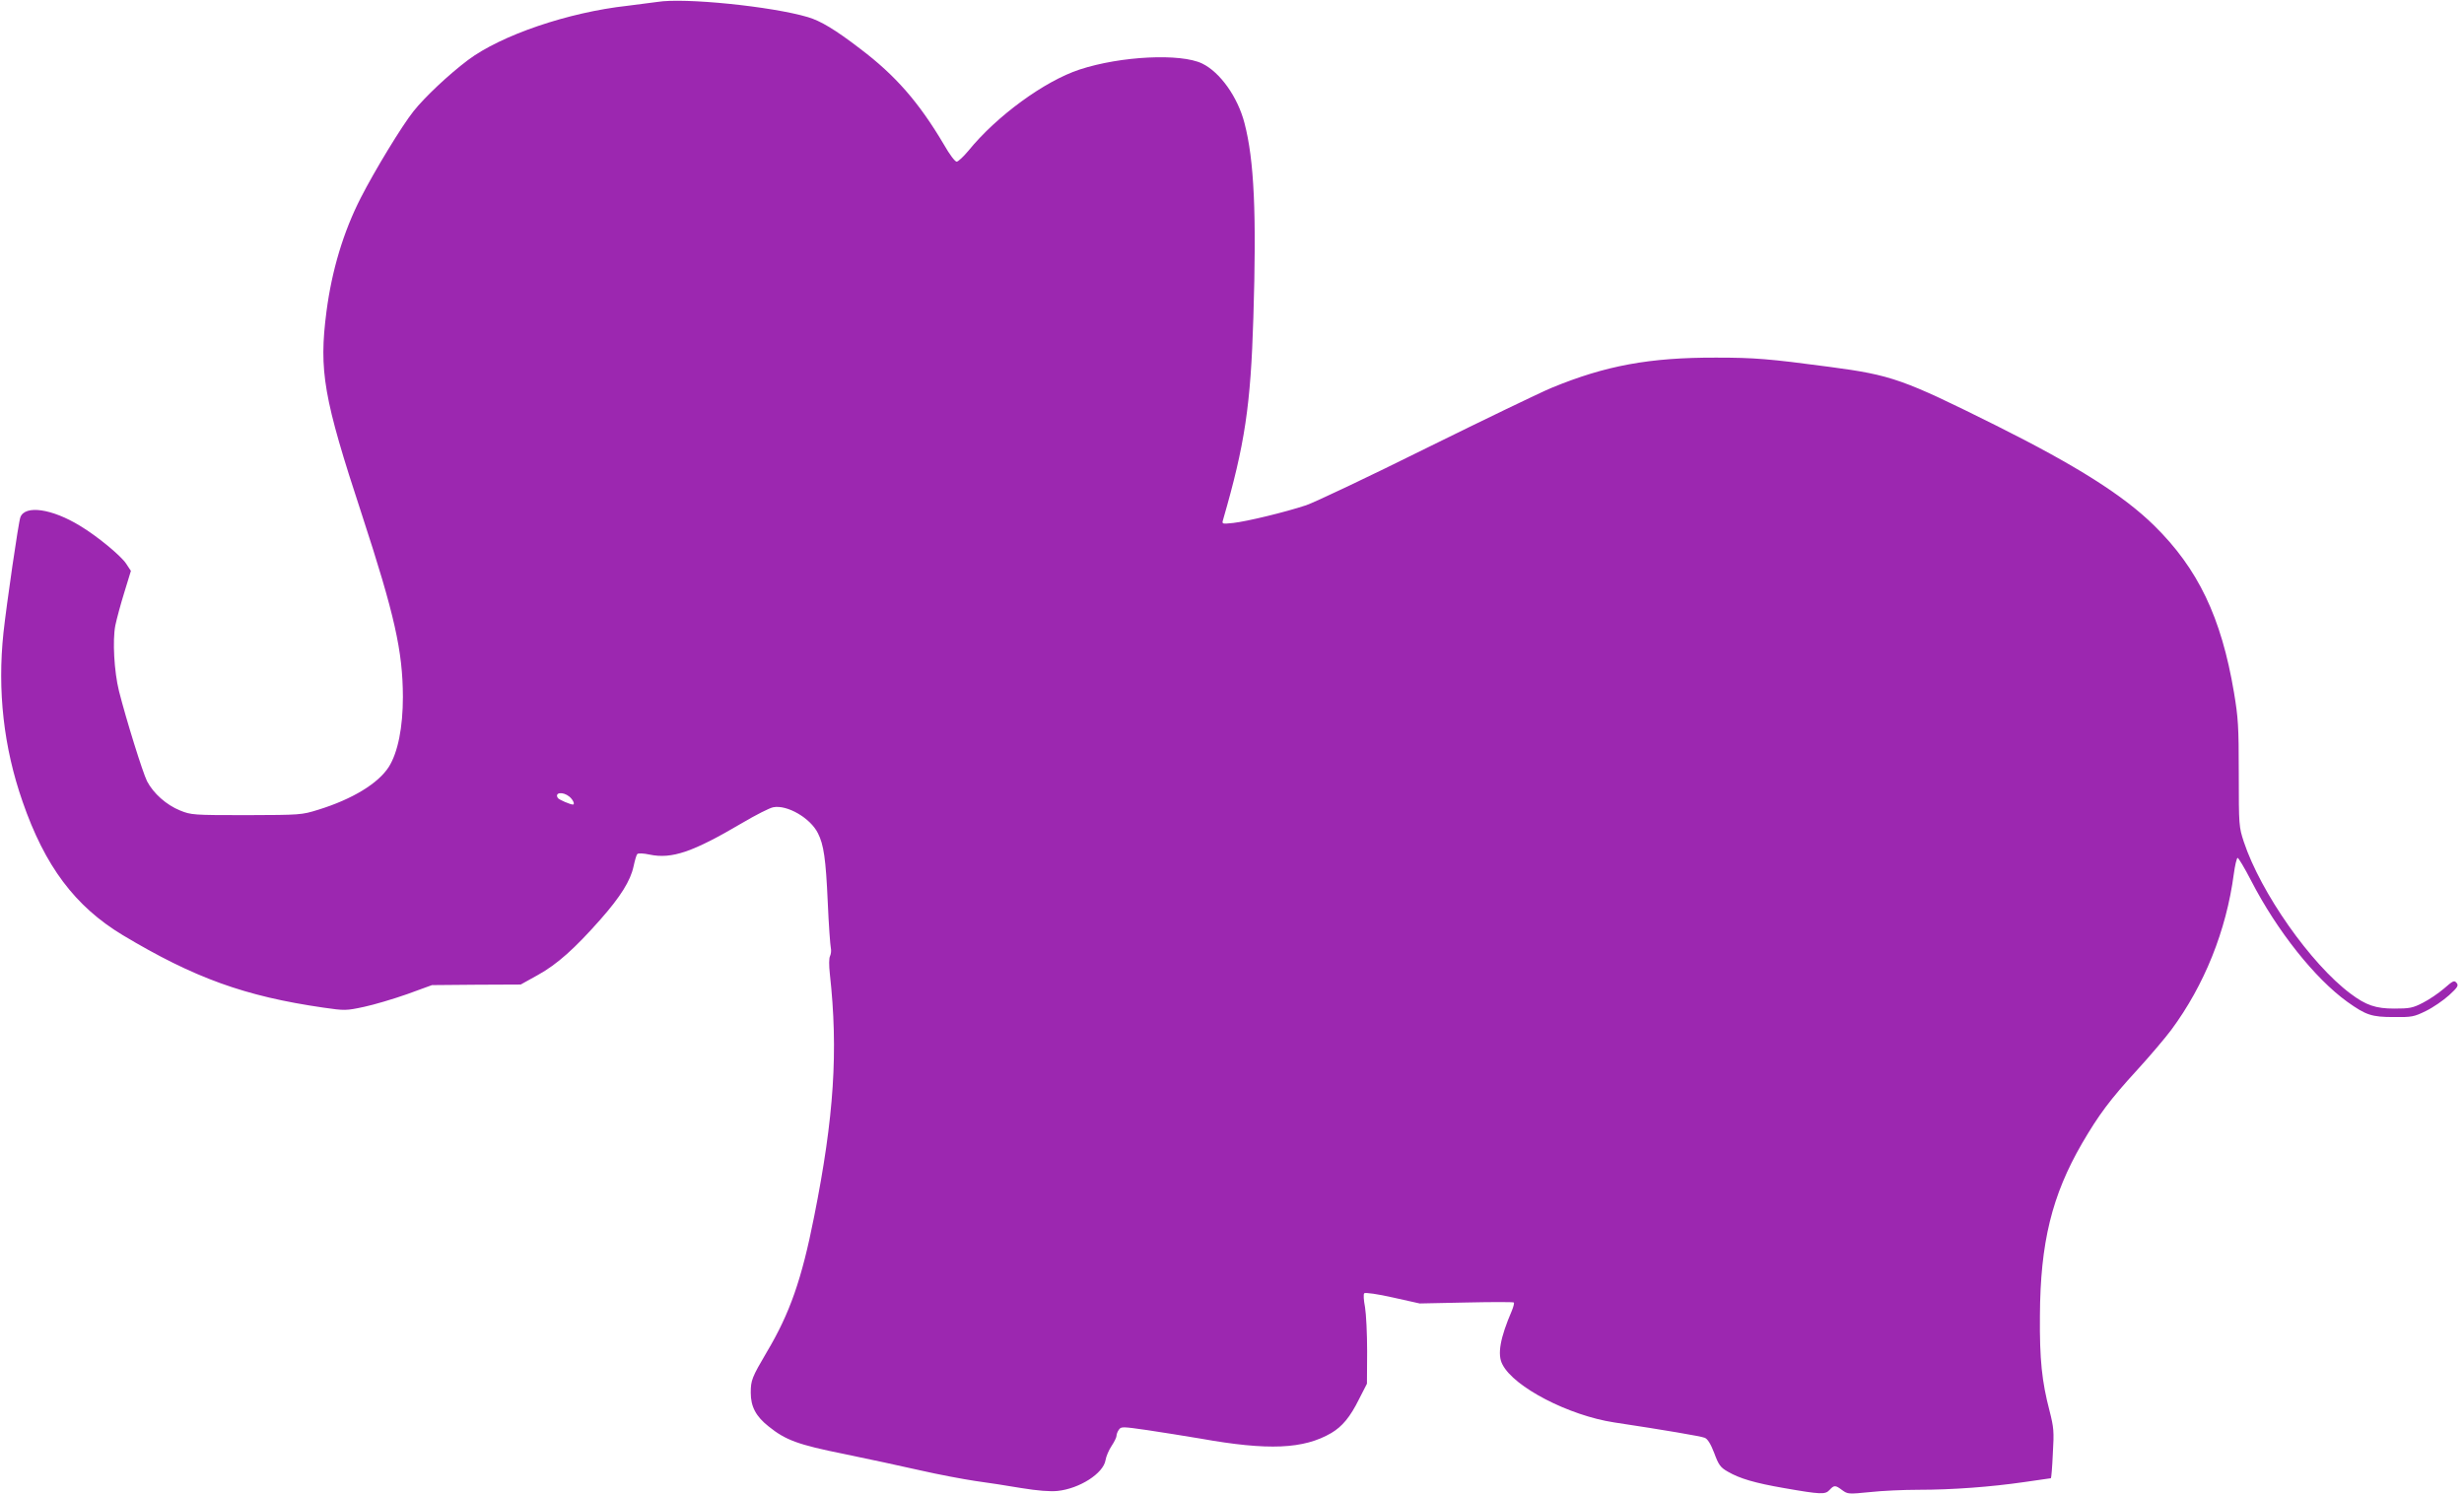
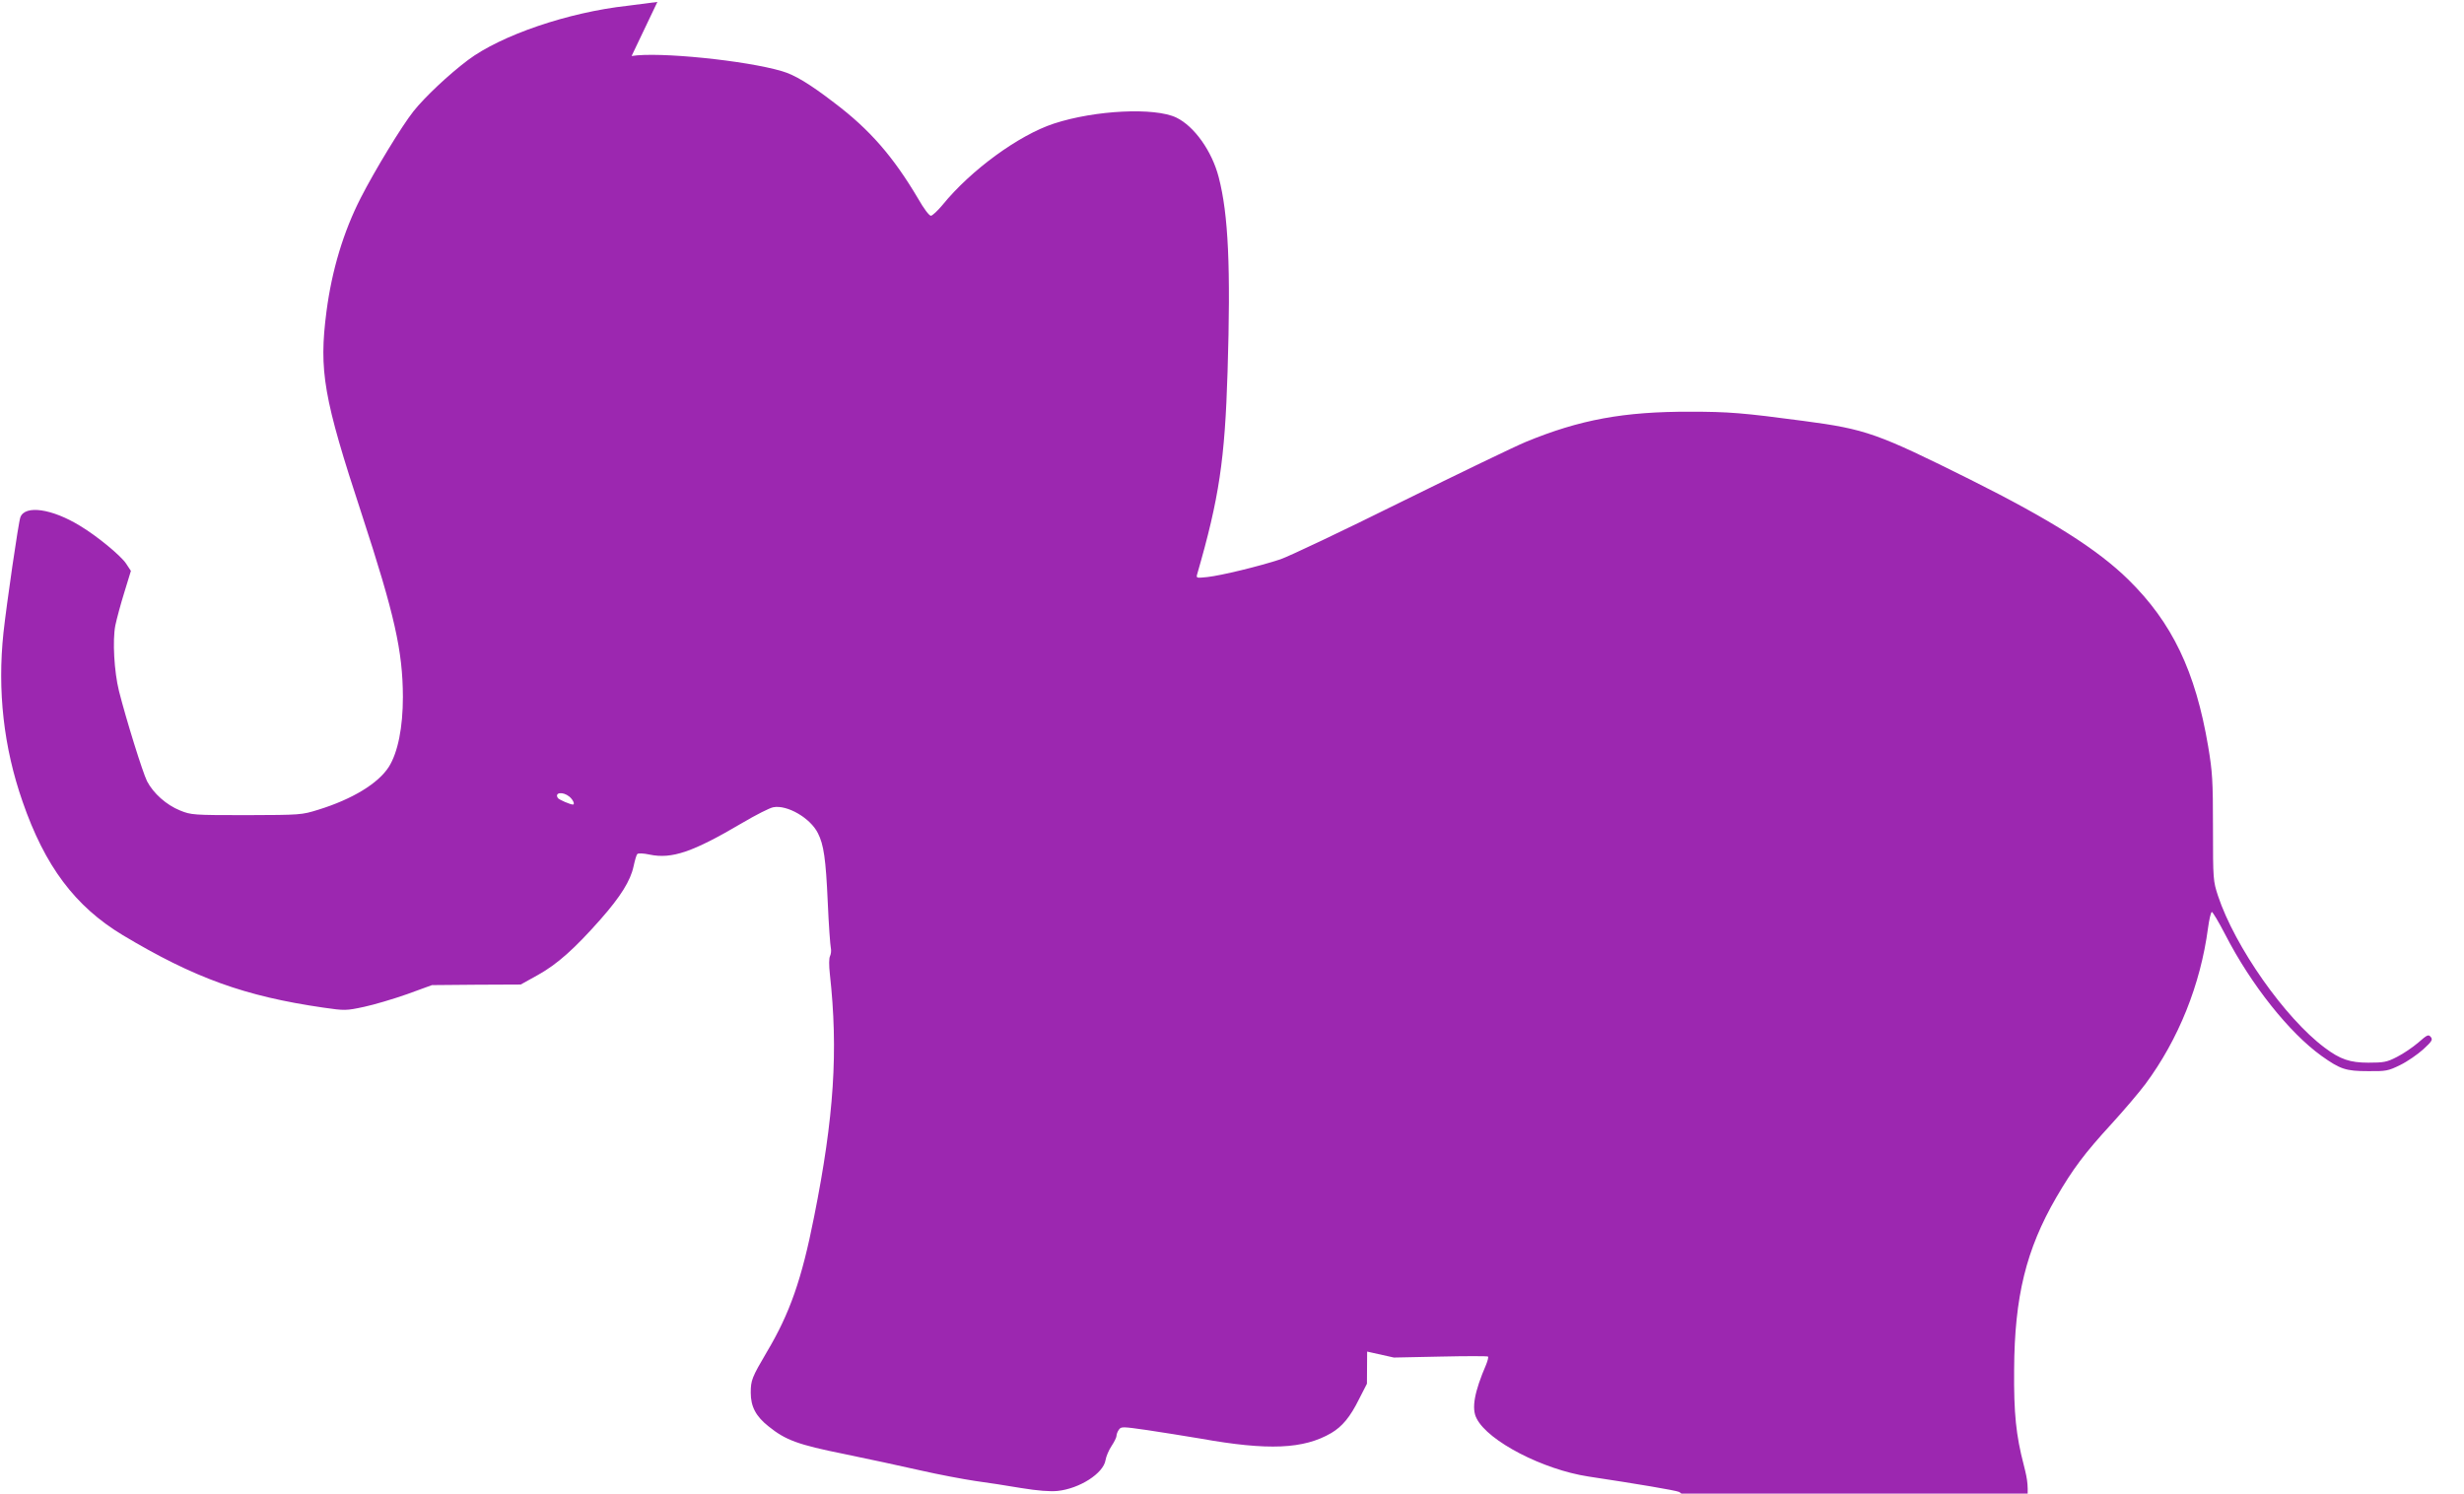
<svg xmlns="http://www.w3.org/2000/svg" version="1.0" width="1280pt" height="776pt" viewBox="0 0 1280 776" preserveAspectRatio="xMidYMid meet">
  <g transform="translate(0,776) scale(0.1,-0.1)" fill="#9c27b0" stroke="none">
-     <path d="M3415 7750 c-27 -4 -97 -13 -155 -20 -309 -34 -657 -153 -829 -282 -101 -76 -224 -192 -283 -266 -61 -77 -201 -307 -274 -450 -90 -176 -150 -376 -178 -590 -40 -309 -16 -448 184 -1056 170 -520 212 -708 213 -946 0 -159 -26 -289 -73 -364 -55 -86 -189 -168 -367 -223 -87 -27 -91 -27 -373 -28 -277 0 -287 1 -344 24 -72 29 -139 89 -172 152 -23 46 -108 319 -146 469 -25 101 -34 262 -19 340 7 34 28 112 47 173 l34 111 -25 38 c-28 42 -152 144 -239 196 -147 90 -286 109 -310 45 -10 -24 -72 -454 -88 -600 -32 -302 1 -596 99 -877 116 -336 273 -545 520 -694 372 -223 635 -318 1043 -377 111 -16 118 -16 211 4 52 11 153 41 224 66 l129 47 231 2 230 1 90 50 c99 55 190 136 325 289 104 118 155 200 171 274 7 32 15 61 20 65 4 5 32 4 64 -3 115 -24 224 13 480 164 71 42 144 79 162 82 72 14 193 -56 232 -135 30 -59 41 -132 51 -358 5 -118 13 -225 16 -238 3 -13 1 -31 -4 -42 -6 -11 -6 -48 -1 -94 44 -398 22 -741 -82 -1261 -64 -324 -126 -502 -246 -703 -77 -131 -83 -146 -83 -211 0 -72 27 -123 93 -175 88 -71 153 -95 392 -143 121 -25 299 -63 395 -85 96 -22 225 -46 285 -55 61 -8 169 -25 240 -37 86 -14 150 -19 189 -15 114 12 238 91 249 160 3 19 17 52 31 73 14 21 26 45 26 53 0 9 6 24 13 33 11 16 21 15 147 -3 74 -11 198 -31 276 -44 352 -63 536 -55 680 29 57 34 98 83 144 176 l41 80 1 167 c0 93 -5 195 -11 231 -7 36 -9 67 -4 72 5 5 70 -4 149 -22 l139 -31 242 5 c133 3 244 3 247 0 3 -3 -2 -22 -10 -42 -61 -142 -77 -228 -49 -280 60 -118 345 -265 580 -301 259 -39 453 -72 471 -80 15 -6 31 -32 49 -79 23 -62 32 -75 71 -97 62 -36 141 -59 291 -85 194 -34 215 -34 237 -10 24 26 30 26 66 -1 29 -21 33 -21 144 -10 62 7 176 12 252 12 178 0 376 15 549 40 75 11 138 20 139 20 2 0 7 57 10 127 7 117 5 136 -17 223 -40 153 -52 267 -50 495 2 379 62 624 219 895 87 149 145 227 287 382 64 70 143 163 176 207 172 232 286 516 325 809 6 45 15 84 20 85 4 1 36 -52 70 -118 135 -262 332 -509 500 -630 97 -69 126 -79 241 -79 94 -1 105 1 168 32 37 18 90 55 119 81 46 42 51 51 39 65 -12 14 -18 11 -65 -30 -28 -24 -78 -58 -110 -74 -52 -27 -69 -30 -149 -30 -95 0 -146 17 -227 78 -206 154 -466 524 -554 789 -25 77 -26 83 -26 354 0 247 -3 290 -25 422 -66 391 -187 643 -415 867 -159 156 -400 309 -820 519 -484 241 -542 262 -866 305 -315 42 -391 48 -589 48 -345 1 -574 -41 -855 -157 -58 -24 -350 -165 -650 -313 -300 -149 -581 -282 -625 -297 -109 -36 -307 -84 -379 -92 -59 -6 -59 -6 -52 18 113 391 143 592 157 1049 17 542 4 818 -46 1010 -35 136 -127 265 -220 310 -112 54 -422 39 -636 -31 -183 -60 -432 -242 -579 -423 -25 -30 -52 -55 -60 -56 -9 0 -37 37 -66 88 -130 220 -252 360 -436 499 -129 99 -206 145 -271 164 -188 56 -644 102 -782 79z m-457 -4129 c19 -16 30 -41 18 -41 -13 0 -72 25 -78 34 -19 29 26 35 60 7z" />
+     <path d="M3415 7750 c-27 -4 -97 -13 -155 -20 -309 -34 -657 -153 -829 -282 -101 -76 -224 -192 -283 -266 -61 -77 -201 -307 -274 -450 -90 -176 -150 -376 -178 -590 -40 -309 -16 -448 184 -1056 170 -520 212 -708 213 -946 0 -159 -26 -289 -73 -364 -55 -86 -189 -168 -367 -223 -87 -27 -91 -27 -373 -28 -277 0 -287 1 -344 24 -72 29 -139 89 -172 152 -23 46 -108 319 -146 469 -25 101 -34 262 -19 340 7 34 28 112 47 173 l34 111 -25 38 c-28 42 -152 144 -239 196 -147 90 -286 109 -310 45 -10 -24 -72 -454 -88 -600 -32 -302 1 -596 99 -877 116 -336 273 -545 520 -694 372 -223 635 -318 1043 -377 111 -16 118 -16 211 4 52 11 153 41 224 66 l129 47 231 2 230 1 90 50 c99 55 190 136 325 289 104 118 155 200 171 274 7 32 15 61 20 65 4 5 32 4 64 -3 115 -24 224 13 480 164 71 42 144 79 162 82 72 14 193 -56 232 -135 30 -59 41 -132 51 -358 5 -118 13 -225 16 -238 3 -13 1 -31 -4 -42 -6 -11 -6 -48 -1 -94 44 -398 22 -741 -82 -1261 -64 -324 -126 -502 -246 -703 -77 -131 -83 -146 -83 -211 0 -72 27 -123 93 -175 88 -71 153 -95 392 -143 121 -25 299 -63 395 -85 96 -22 225 -46 285 -55 61 -8 169 -25 240 -37 86 -14 150 -19 189 -15 114 12 238 91 249 160 3 19 17 52 31 73 14 21 26 45 26 53 0 9 6 24 13 33 11 16 21 15 147 -3 74 -11 198 -31 276 -44 352 -63 536 -55 680 29 57 34 98 83 144 176 l41 80 1 167 l139 -31 242 5 c133 3 244 3 247 0 3 -3 -2 -22 -10 -42 -61 -142 -77 -228 -49 -280 60 -118 345 -265 580 -301 259 -39 453 -72 471 -80 15 -6 31 -32 49 -79 23 -62 32 -75 71 -97 62 -36 141 -59 291 -85 194 -34 215 -34 237 -10 24 26 30 26 66 -1 29 -21 33 -21 144 -10 62 7 176 12 252 12 178 0 376 15 549 40 75 11 138 20 139 20 2 0 7 57 10 127 7 117 5 136 -17 223 -40 153 -52 267 -50 495 2 379 62 624 219 895 87 149 145 227 287 382 64 70 143 163 176 207 172 232 286 516 325 809 6 45 15 84 20 85 4 1 36 -52 70 -118 135 -262 332 -509 500 -630 97 -69 126 -79 241 -79 94 -1 105 1 168 32 37 18 90 55 119 81 46 42 51 51 39 65 -12 14 -18 11 -65 -30 -28 -24 -78 -58 -110 -74 -52 -27 -69 -30 -149 -30 -95 0 -146 17 -227 78 -206 154 -466 524 -554 789 -25 77 -26 83 -26 354 0 247 -3 290 -25 422 -66 391 -187 643 -415 867 -159 156 -400 309 -820 519 -484 241 -542 262 -866 305 -315 42 -391 48 -589 48 -345 1 -574 -41 -855 -157 -58 -24 -350 -165 -650 -313 -300 -149 -581 -282 -625 -297 -109 -36 -307 -84 -379 -92 -59 -6 -59 -6 -52 18 113 391 143 592 157 1049 17 542 4 818 -46 1010 -35 136 -127 265 -220 310 -112 54 -422 39 -636 -31 -183 -60 -432 -242 -579 -423 -25 -30 -52 -55 -60 -56 -9 0 -37 37 -66 88 -130 220 -252 360 -436 499 -129 99 -206 145 -271 164 -188 56 -644 102 -782 79z m-457 -4129 c19 -16 30 -41 18 -41 -13 0 -72 25 -78 34 -19 29 26 35 60 7z" />
  </g>
</svg>